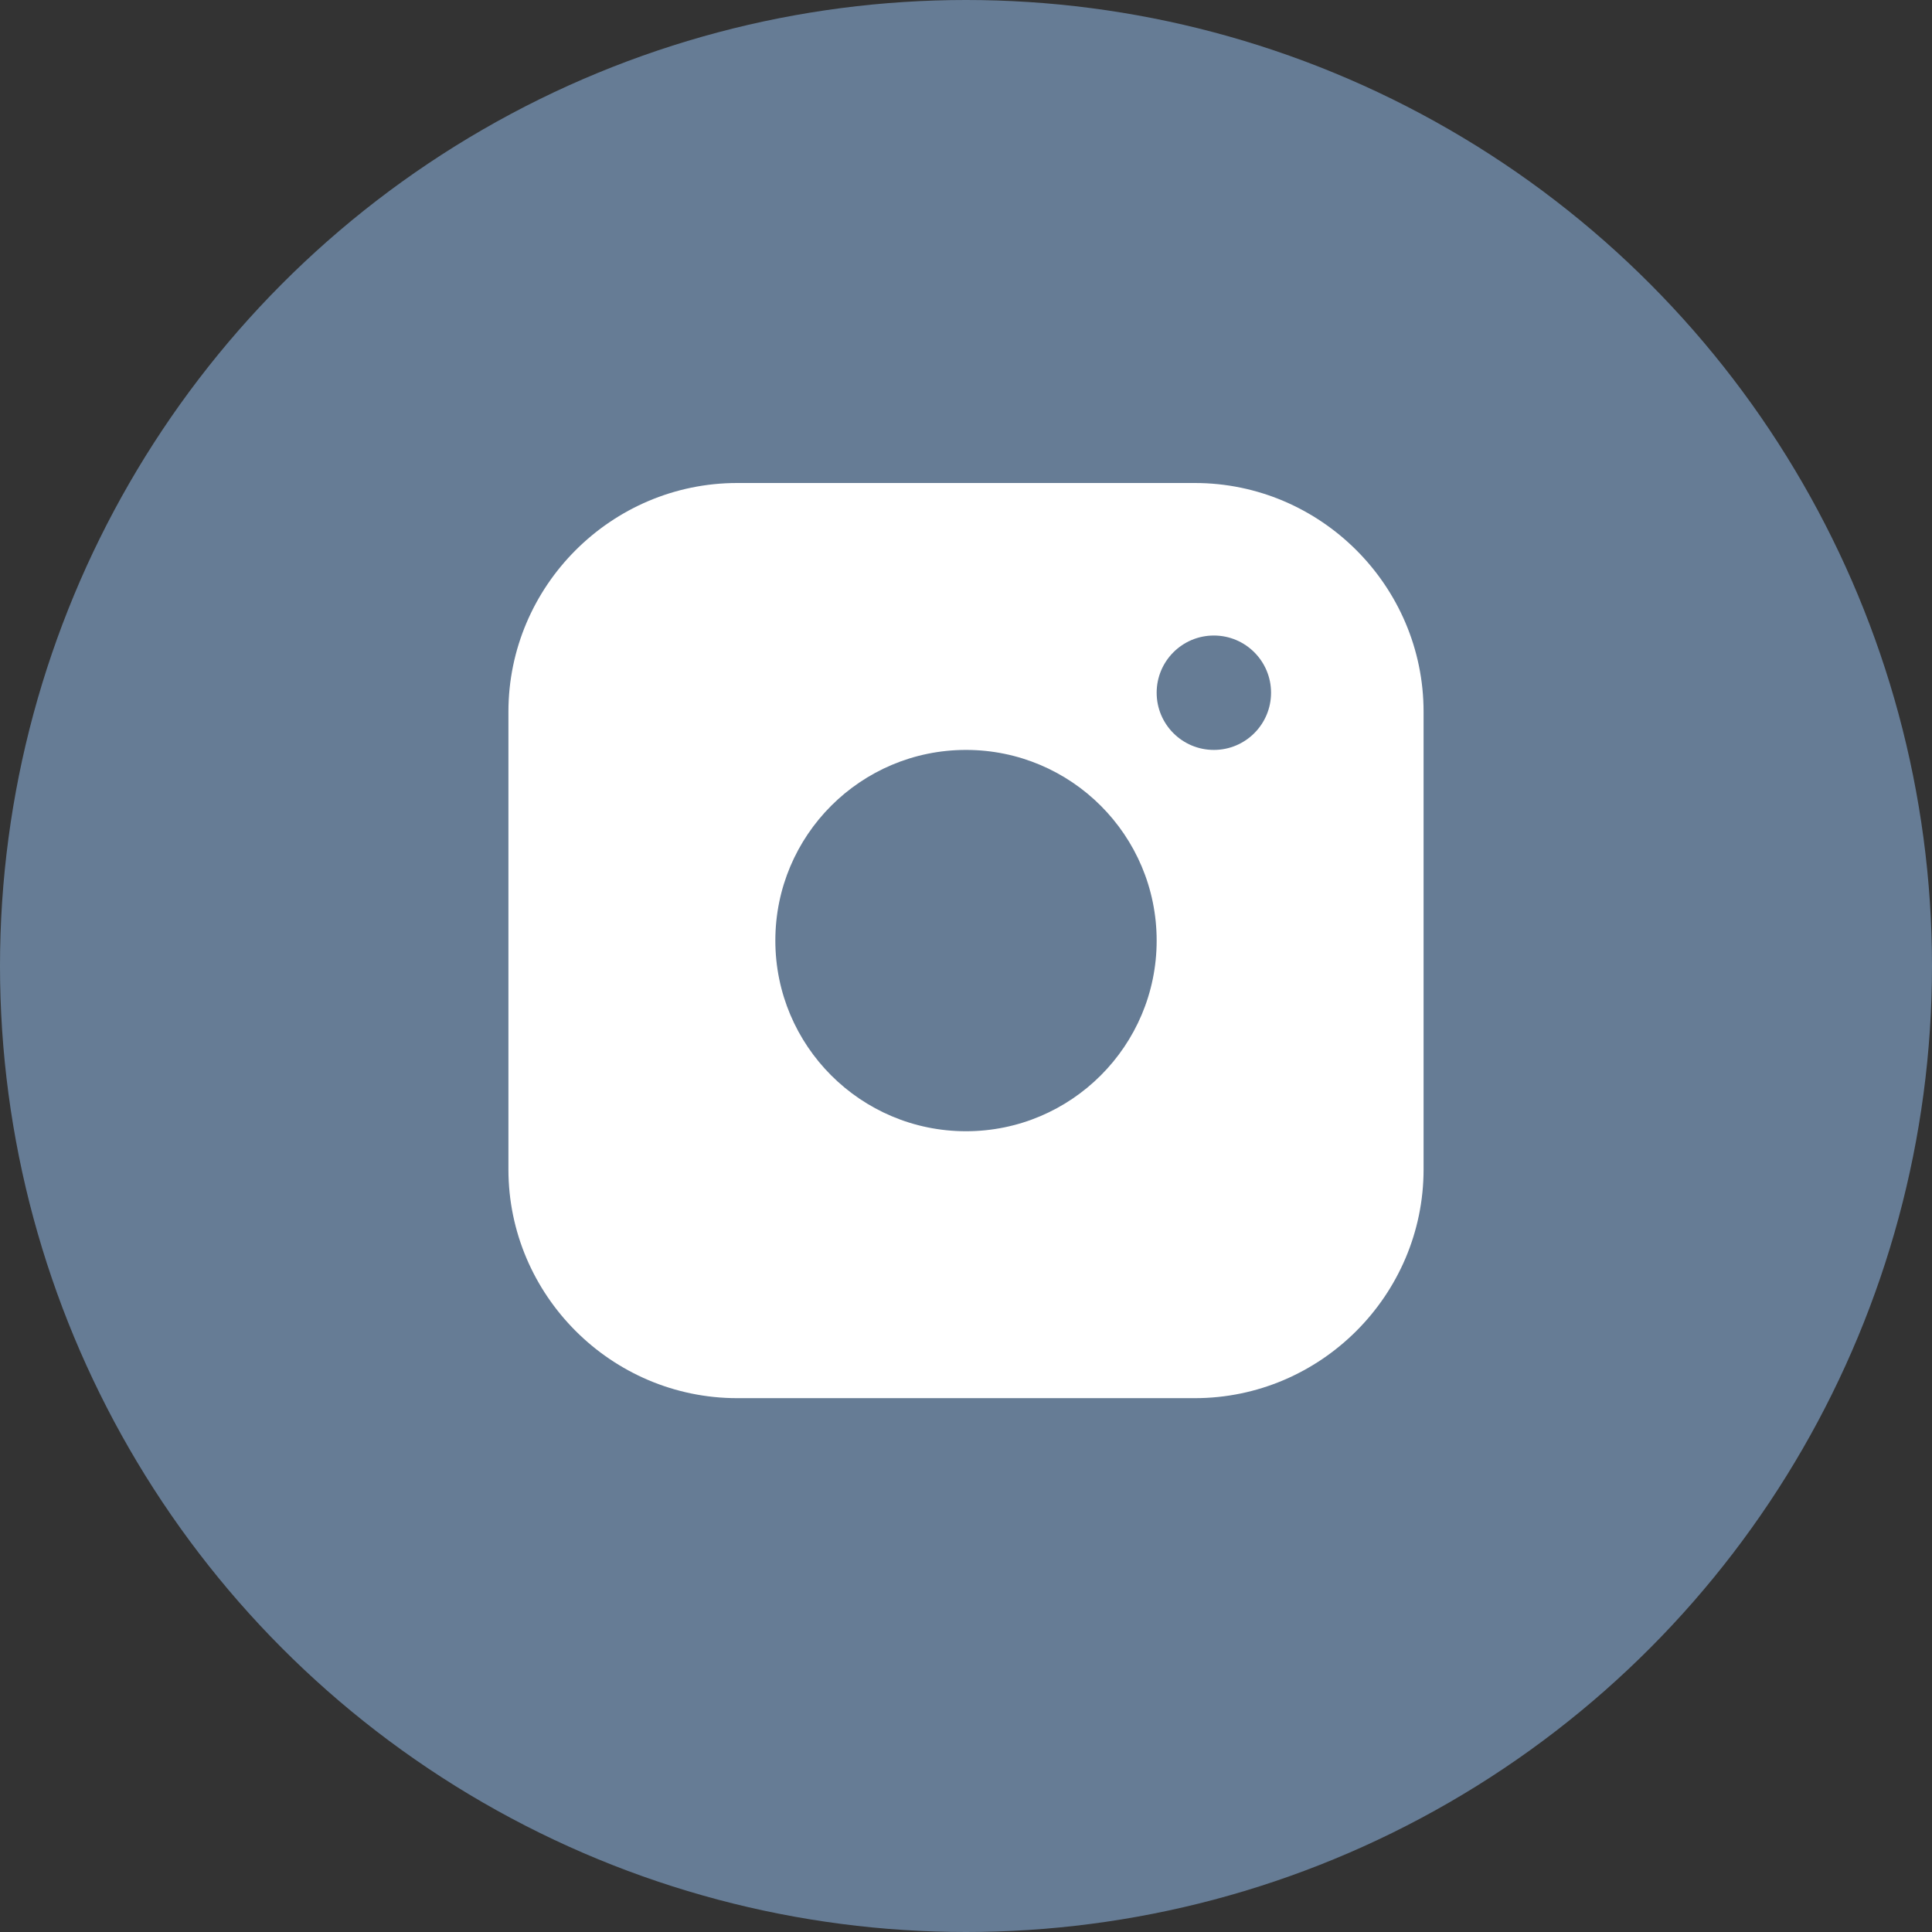
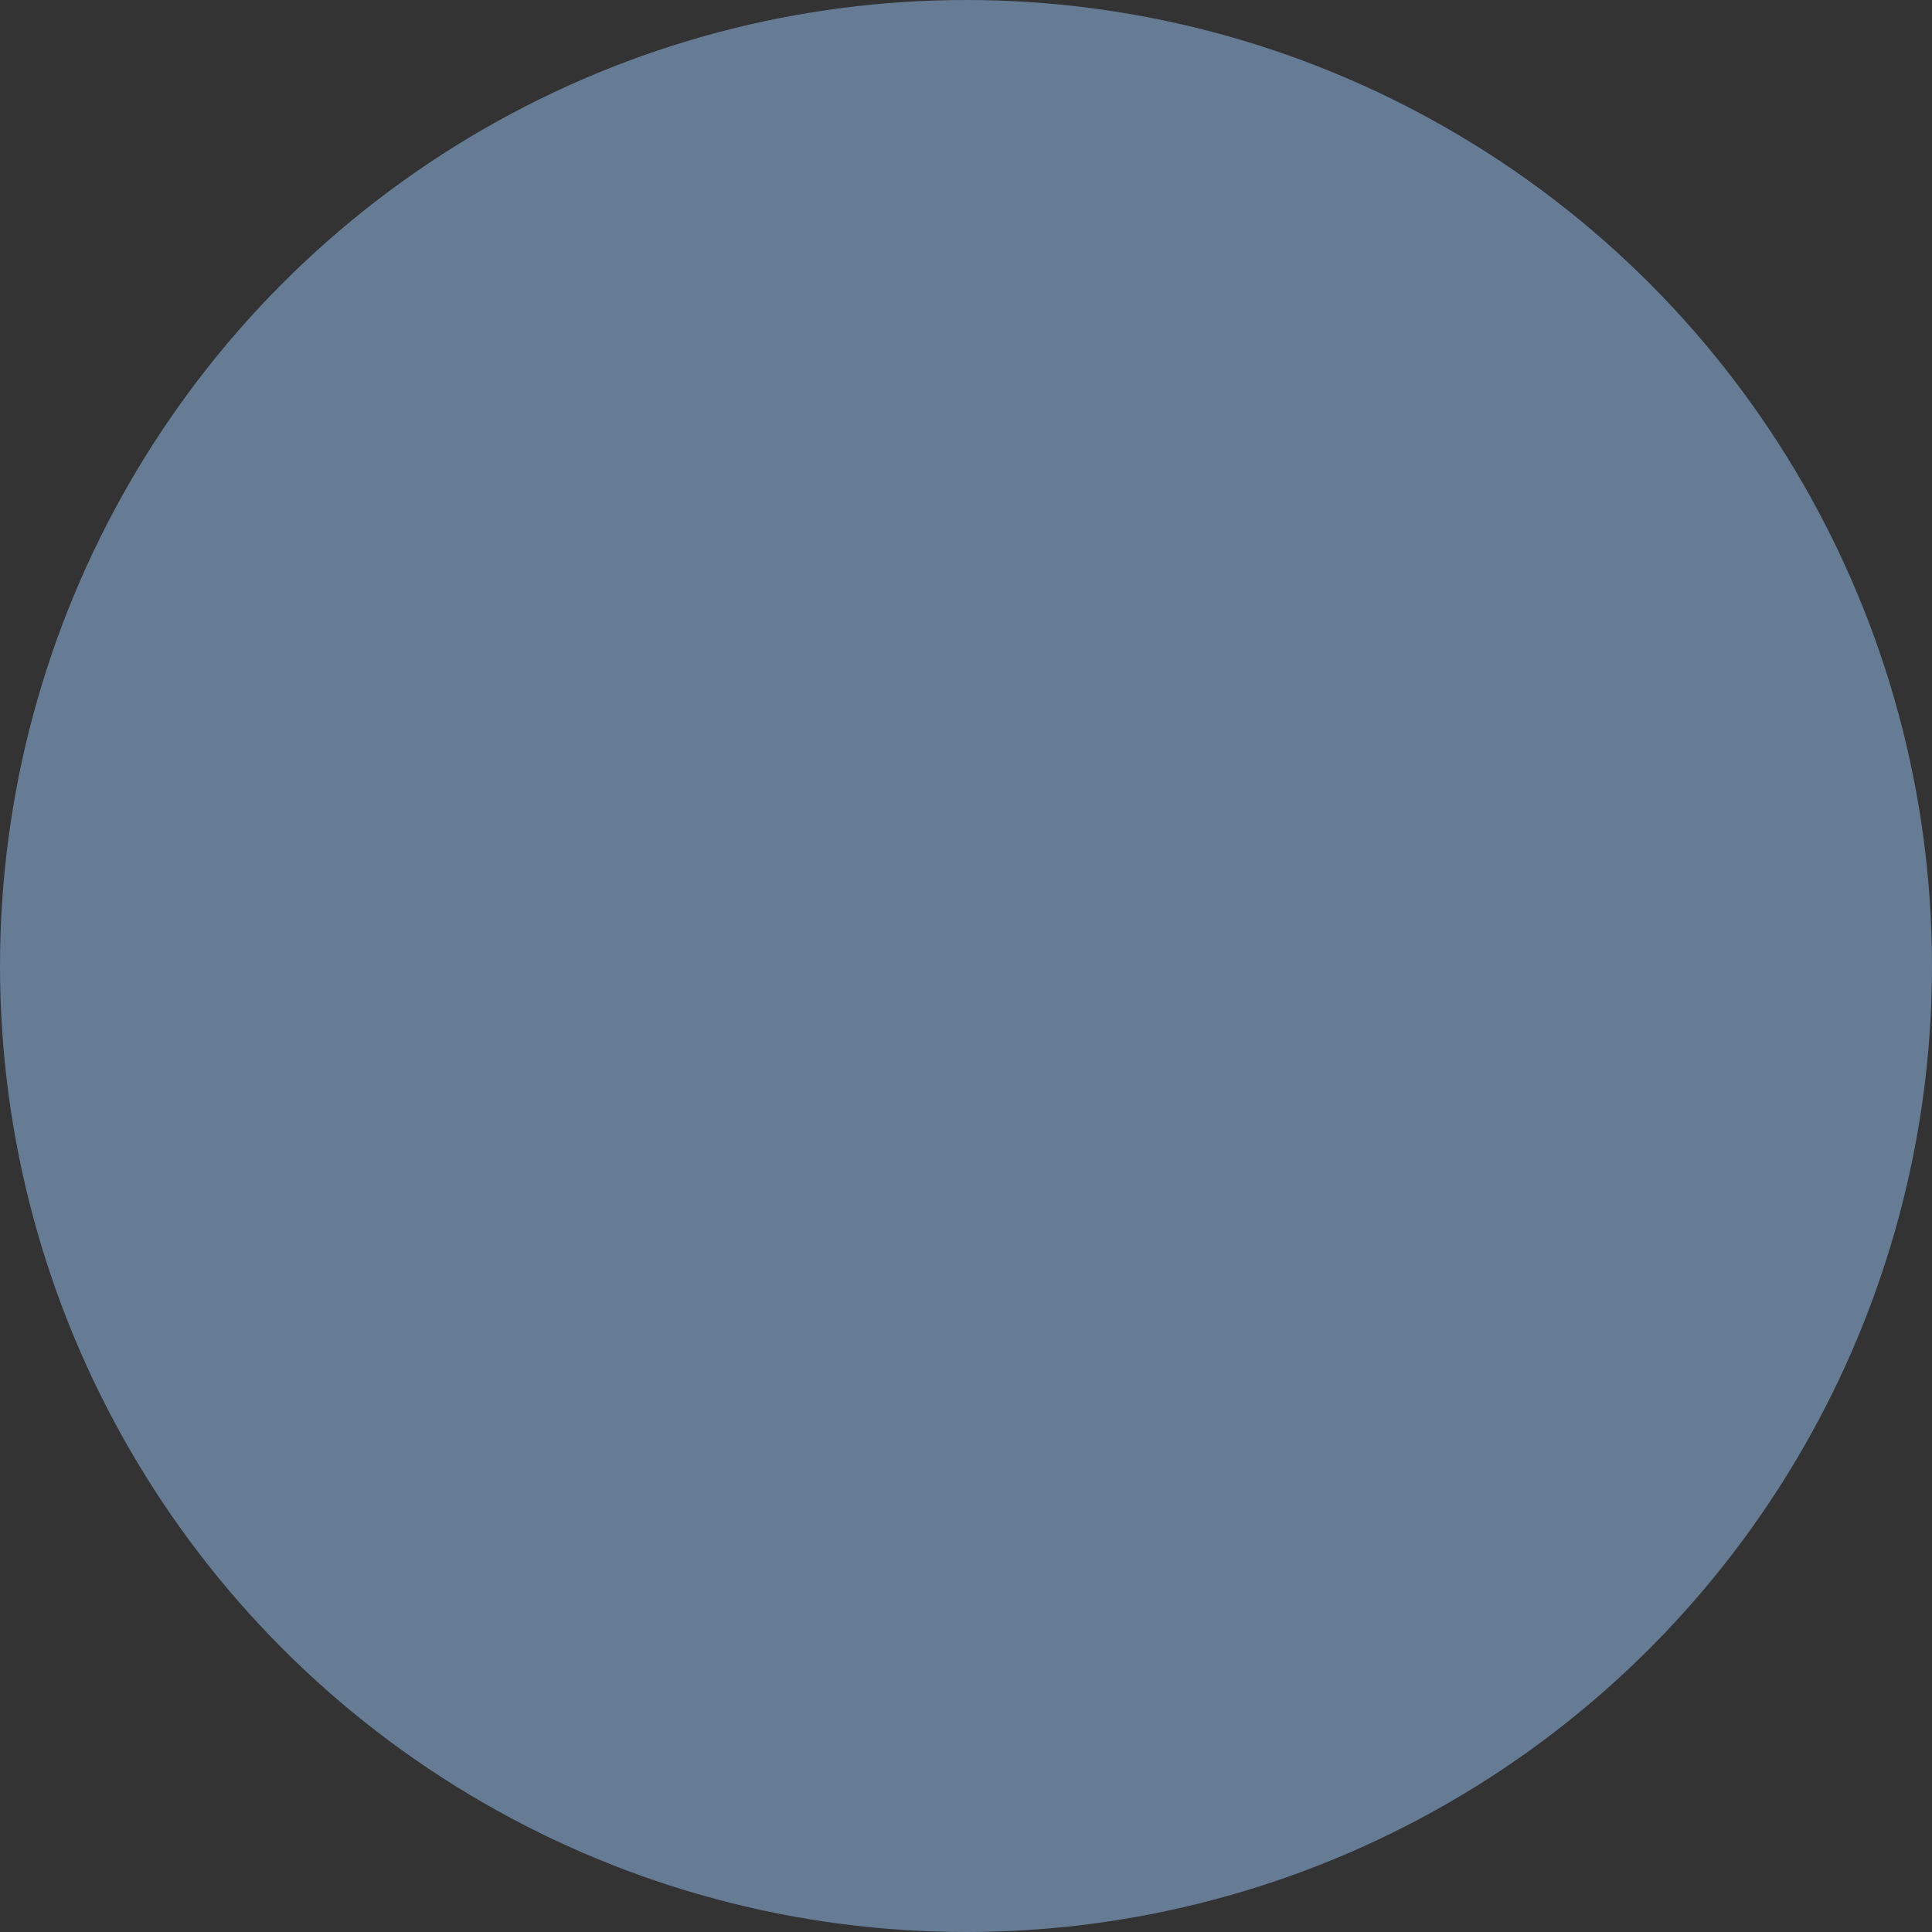
<svg xmlns="http://www.w3.org/2000/svg" width="38" height="38" viewBox="0 0 38 38" fill="none">
  <rect x="0" y="0" width="38" height="38" fill="#333333" stroke="none" />
  <circle cx="19" cy="19" r="19" fill="#667C95" />
  <g clip-path="url(#clip0_3454_106044)">
-     <path d="M23.5 9.5H14.5C12.025 9.5 10 11.524 10 14V23C10 25.475 12.025 27.5 14.5 27.5H23.5C25.975 27.5 28 25.475 28 23V14C28 11.524 25.975 9.5 23.5 9.5ZM19 22.25C16.929 22.25 15.25 20.57 15.25 18.5C15.25 16.429 16.929 14.75 19 14.75C21.07 14.75 22.75 16.429 22.75 18.5C22.75 20.57 21.07 22.25 19 22.25ZM23.875 14.75C23.253 14.75 22.75 14.246 22.75 13.625C22.75 13.004 23.253 12.5 23.875 12.5C24.497 12.5 25 13.004 25 13.625C25 14.246 24.497 14.75 23.875 14.75Z" fill="white" />
-   </g>
+     </g>
  <defs>
    <clipPath id="clip0_3454_106044">
-       <rect width="18" height="18" fill="white" transform="translate(10 9.5)" />
-     </clipPath>
+       </clipPath>
  </defs>
</svg>